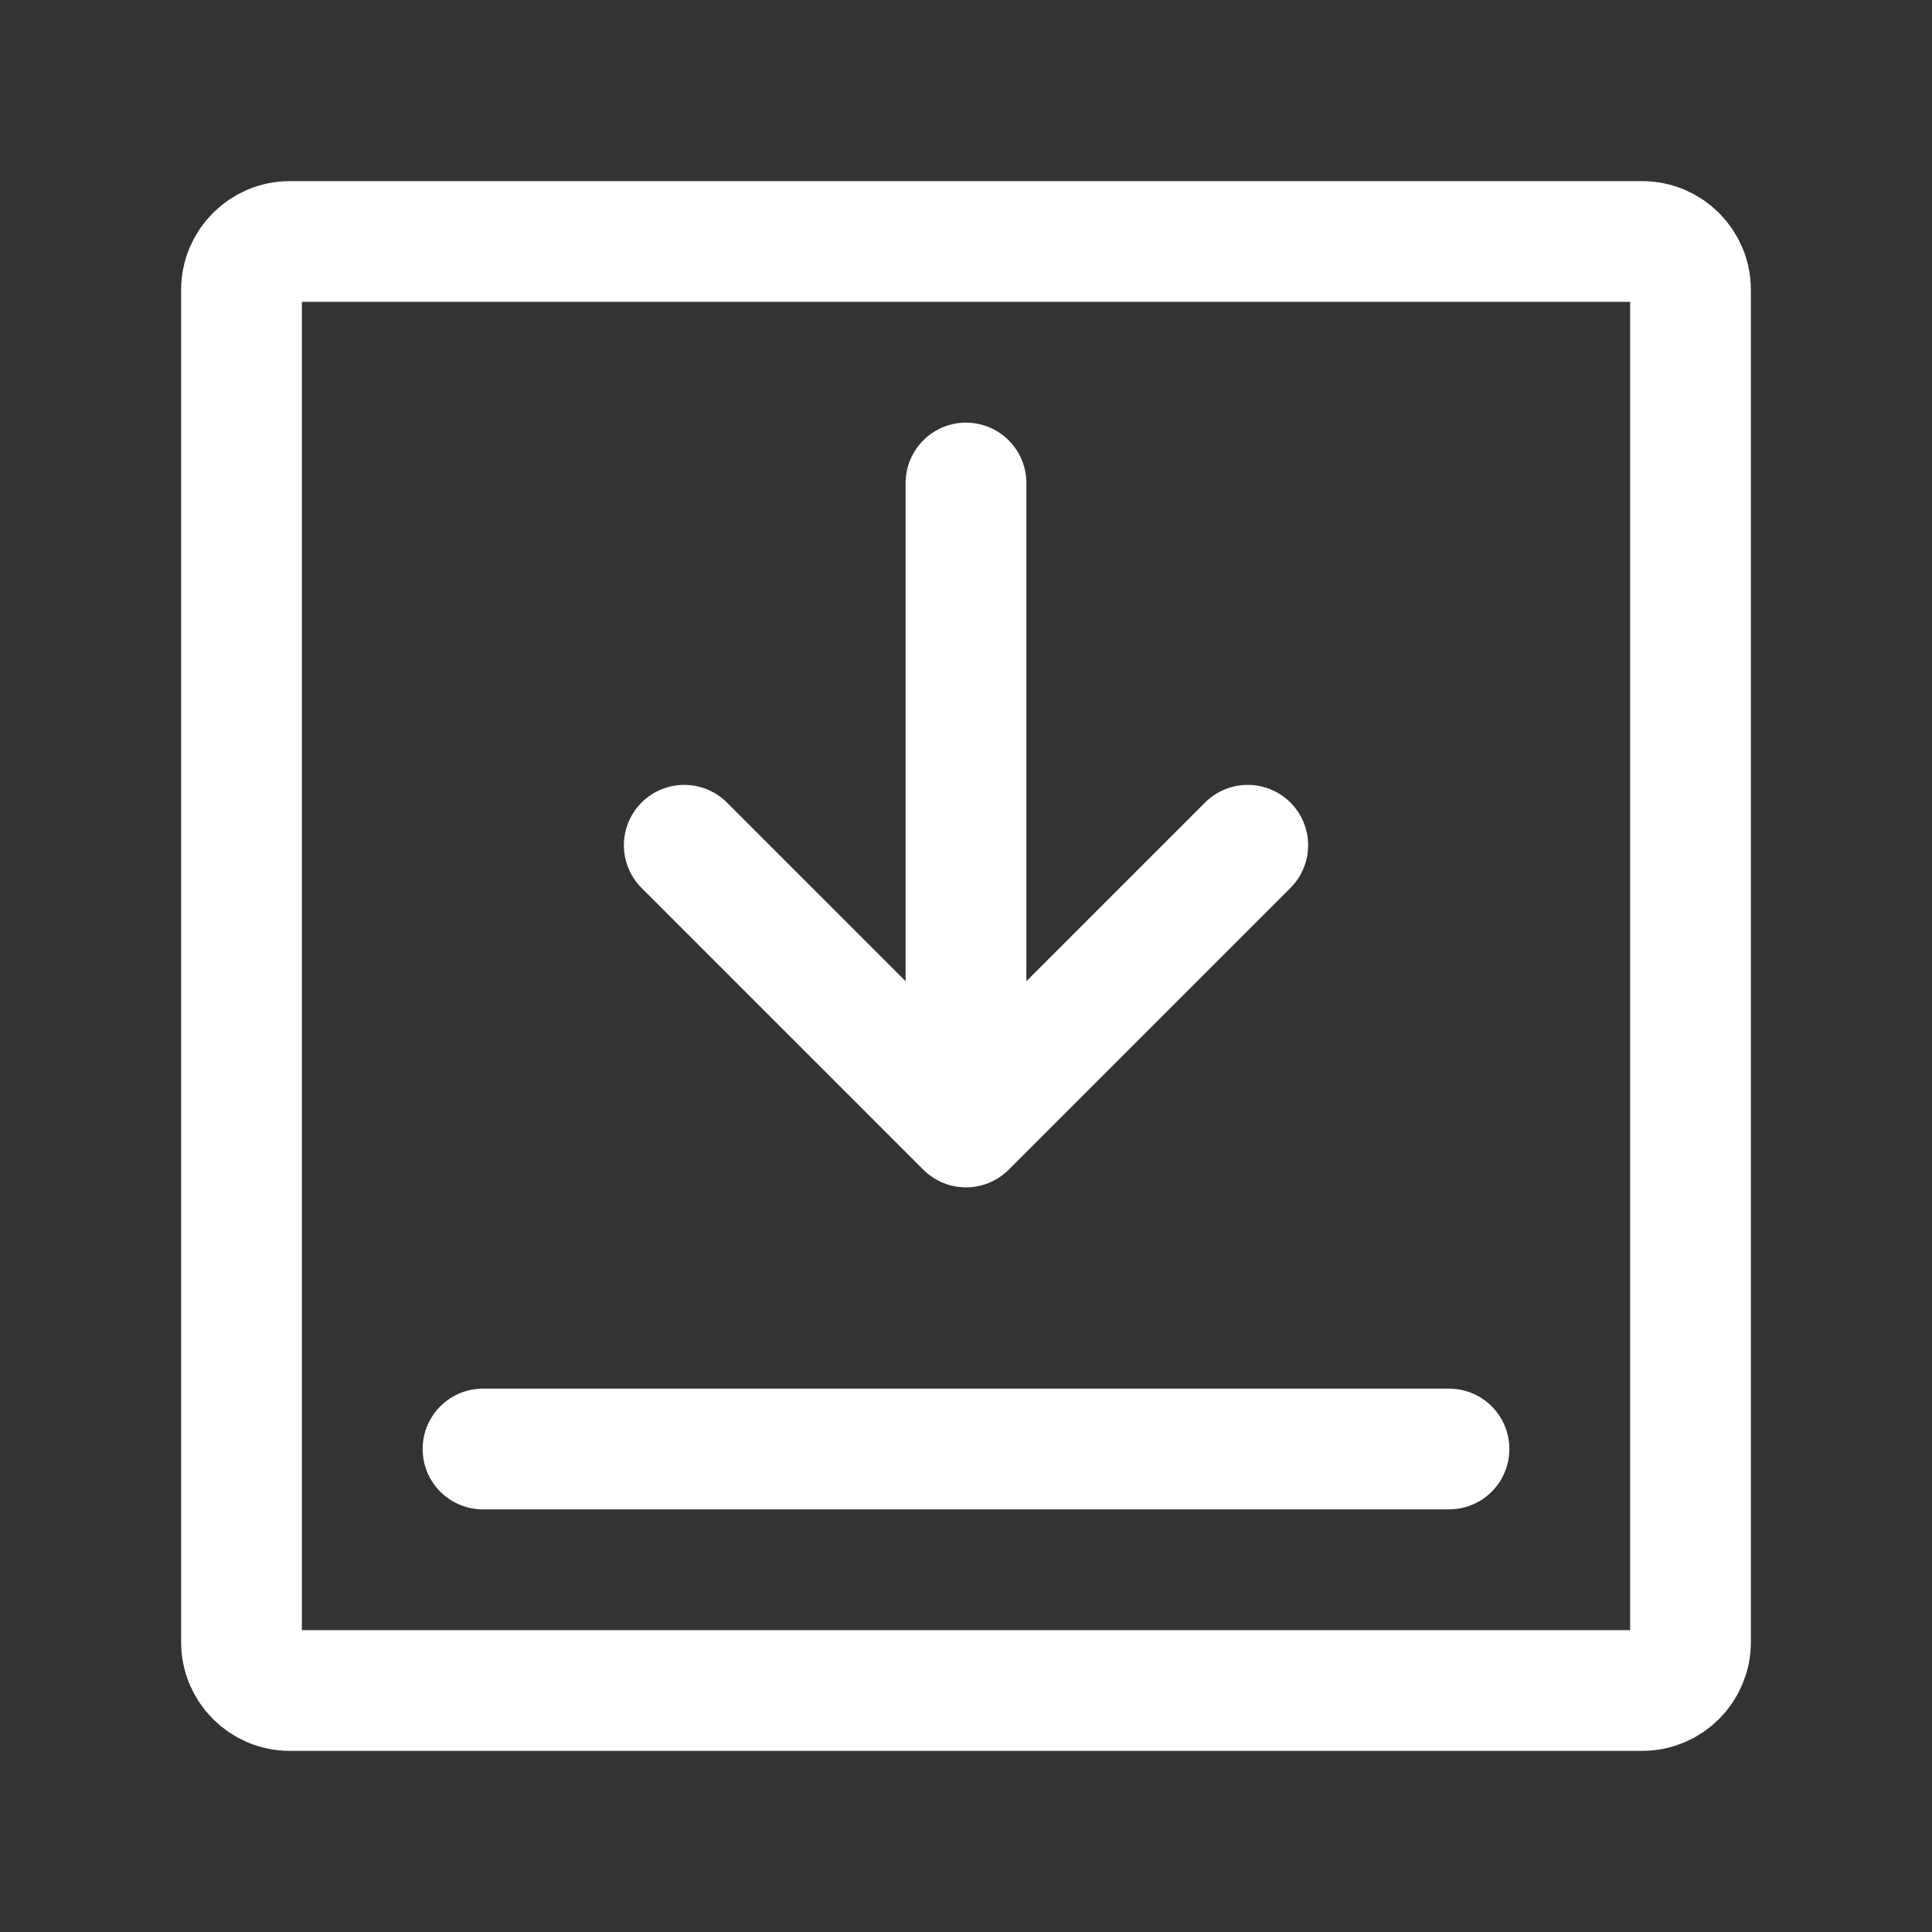
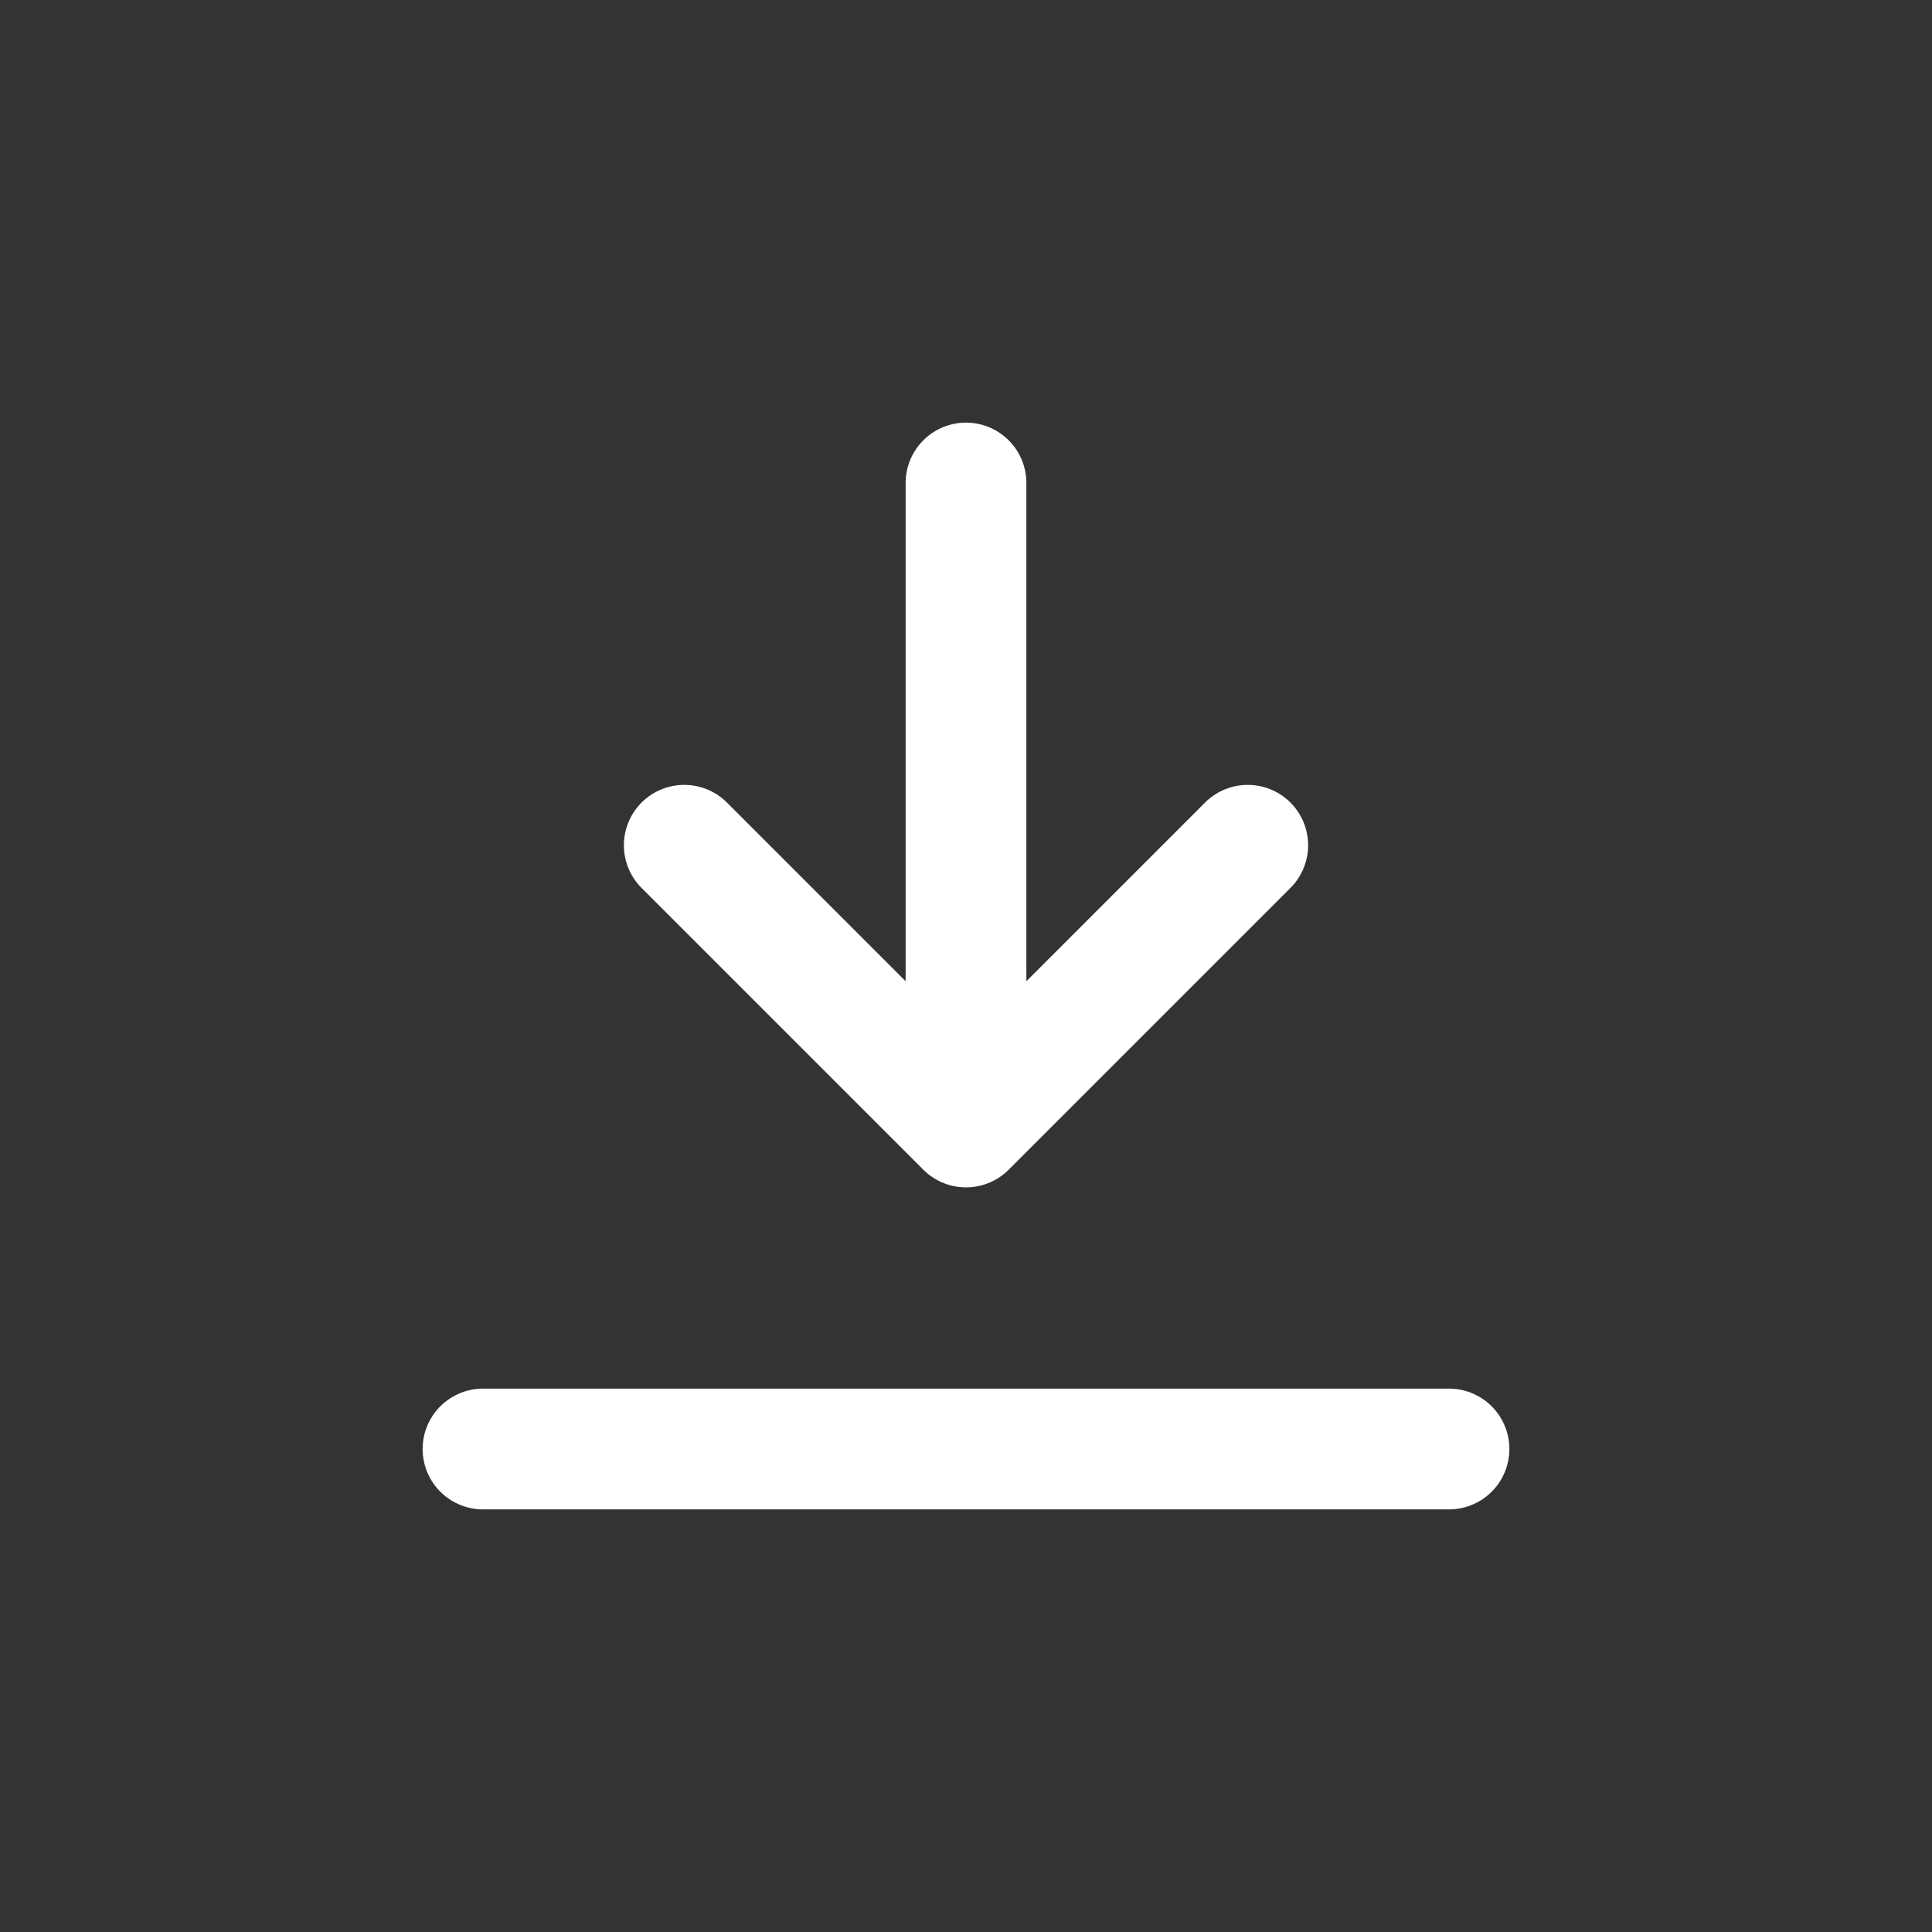
<svg xmlns="http://www.w3.org/2000/svg" data-v-e80641c2="" width="18px" height="18px" stroke-width="1.5" viewBox="0 0 24 24" fill="none" color="#FFFFFF">
  <rect x="0" y="0" width="24" height="24" fill="#333333" stroke="none" />
  <path data-v-e80641c2="" d="M6 18L18 18" stroke="#FFFFFF" stroke-width="1.5" stroke-linecap="round" stroke-linejoin="round" />
  <path data-v-e80641c2="" d="M12 6V14M12 14L15.5 10.5M12 14L8.5 10.5" stroke="#FFFFFF" stroke-width="1.5" stroke-linecap="round" stroke-linejoin="round" />
-   <path data-v-e80641c2="" d="M3 20.4V3.6C3 3.269 3.269 3 3.6 3H20.4C20.731 3 21 3.269 21 3.6V20.4C21 20.731 20.731 21 20.4 21H3.6C3.269 21 3 20.731 3 20.4Z" stroke="#FFFFFF" stroke-width="1.5" />
</svg>